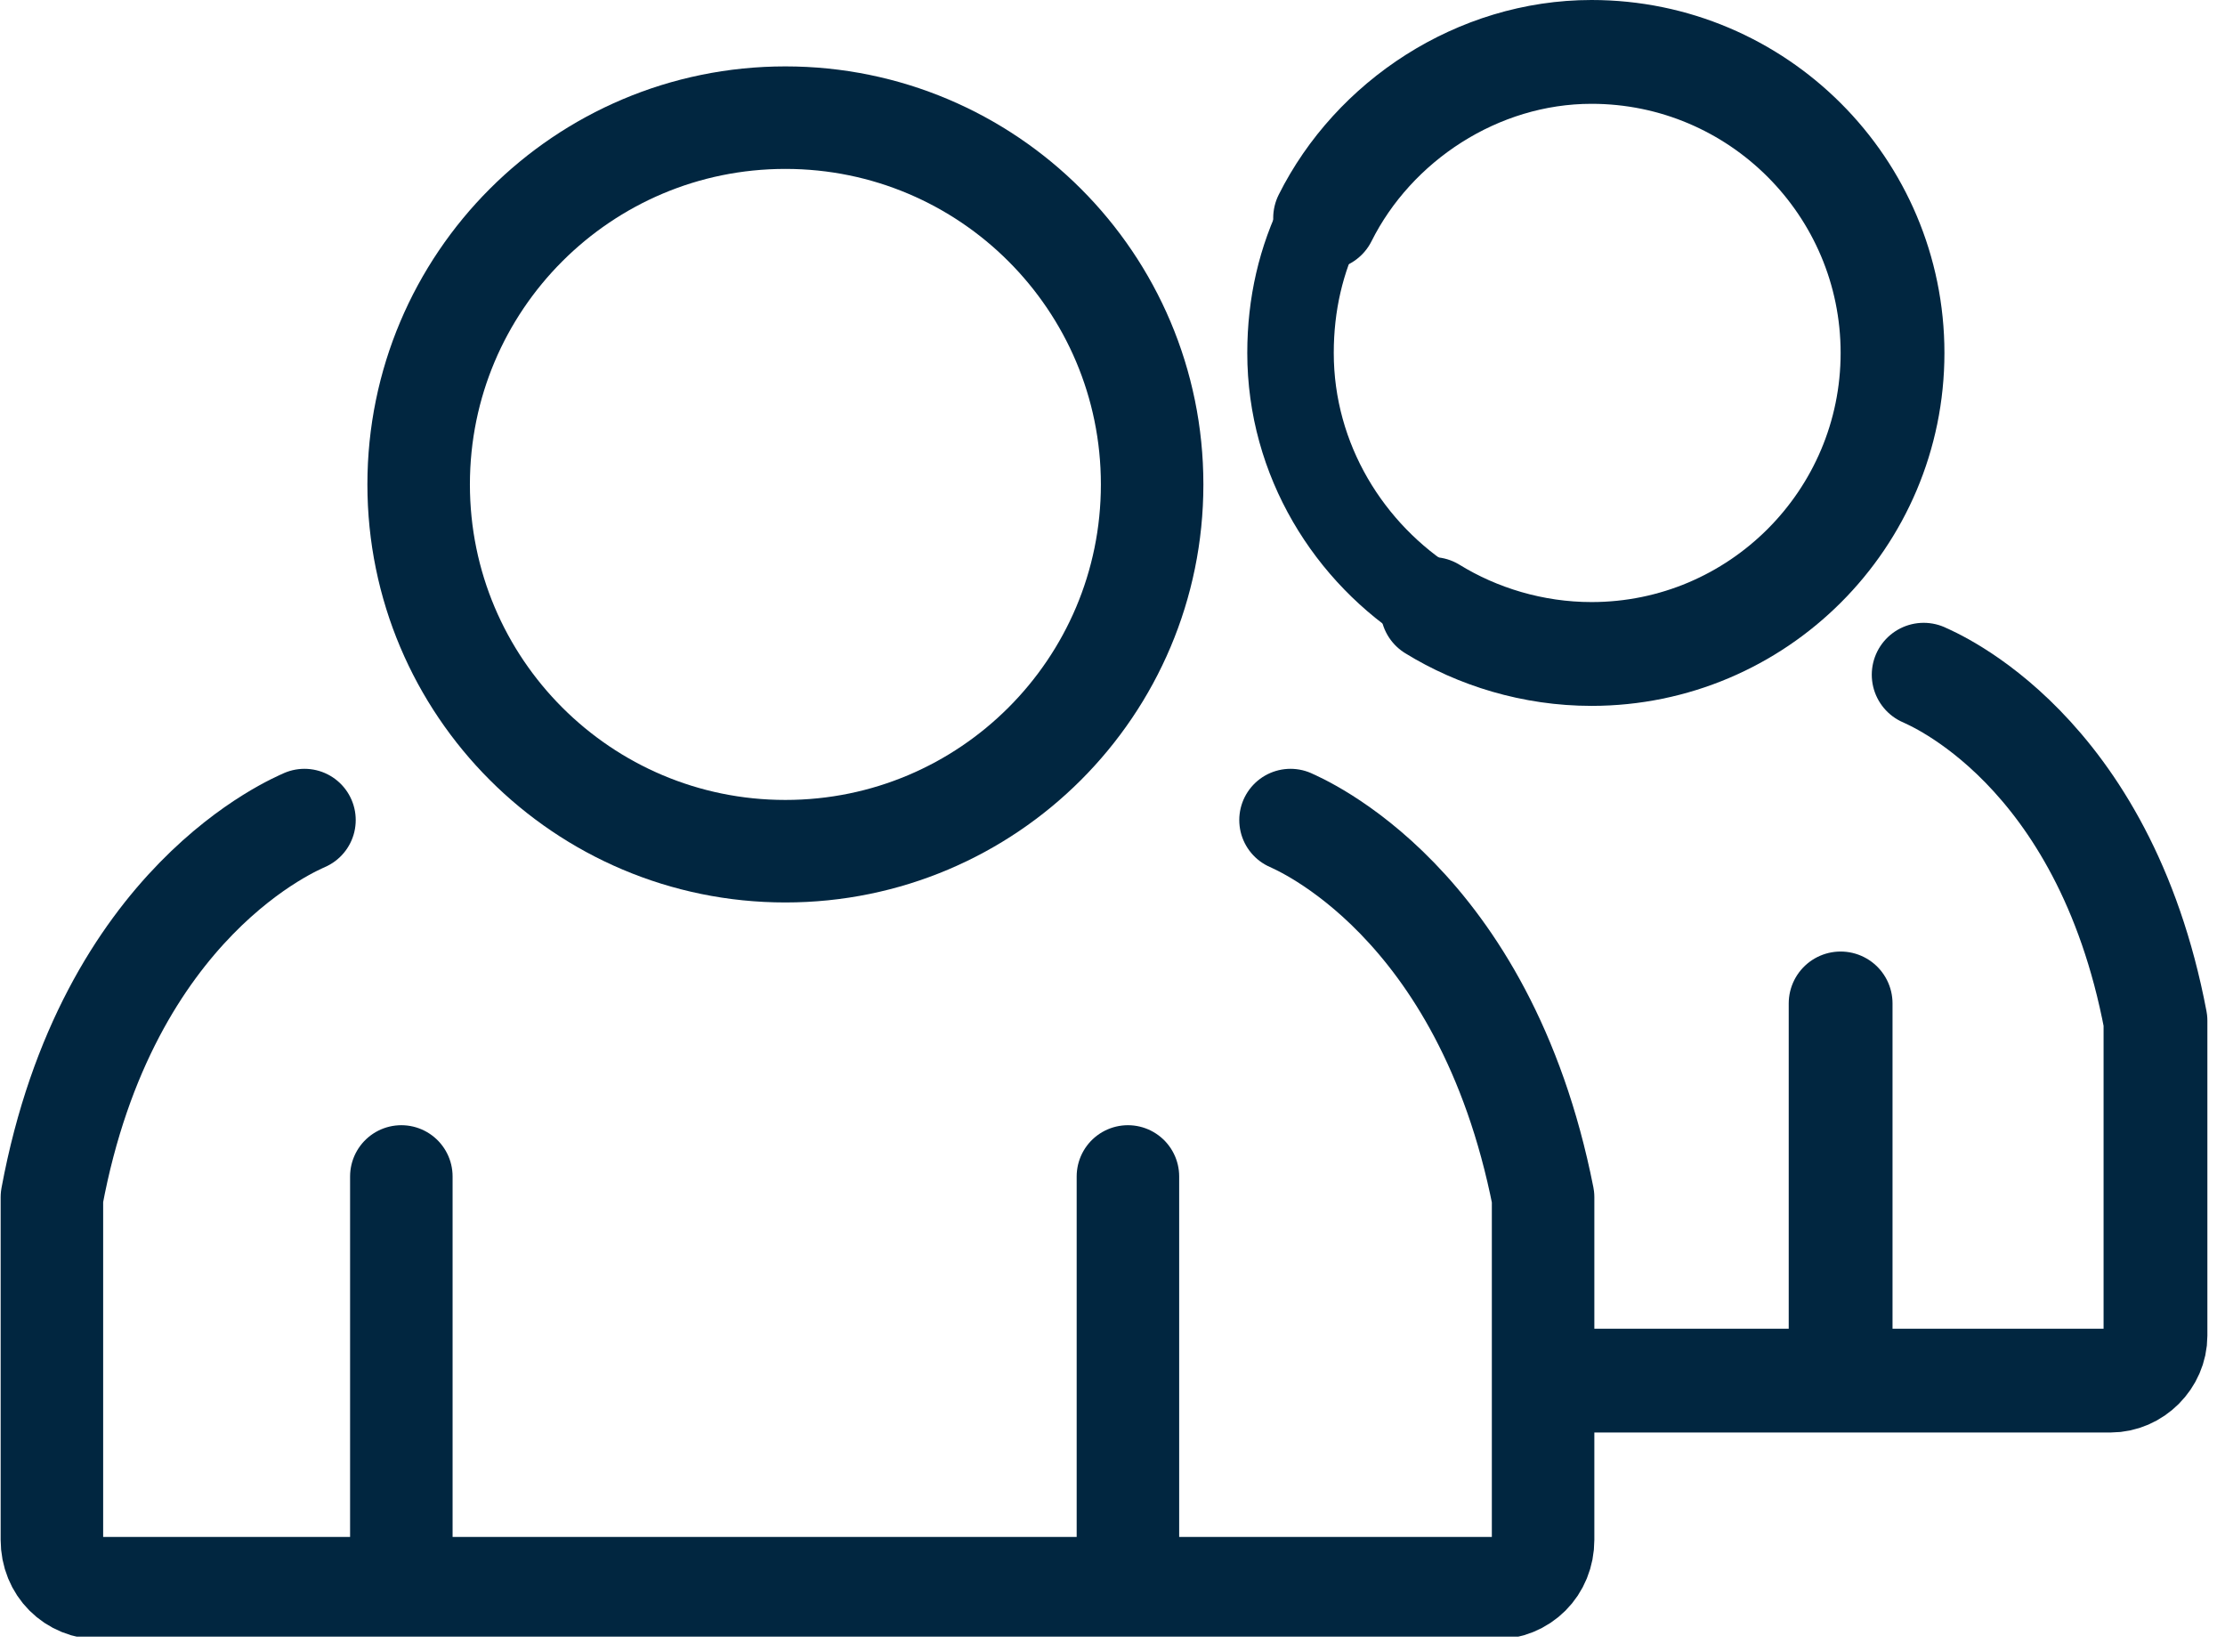
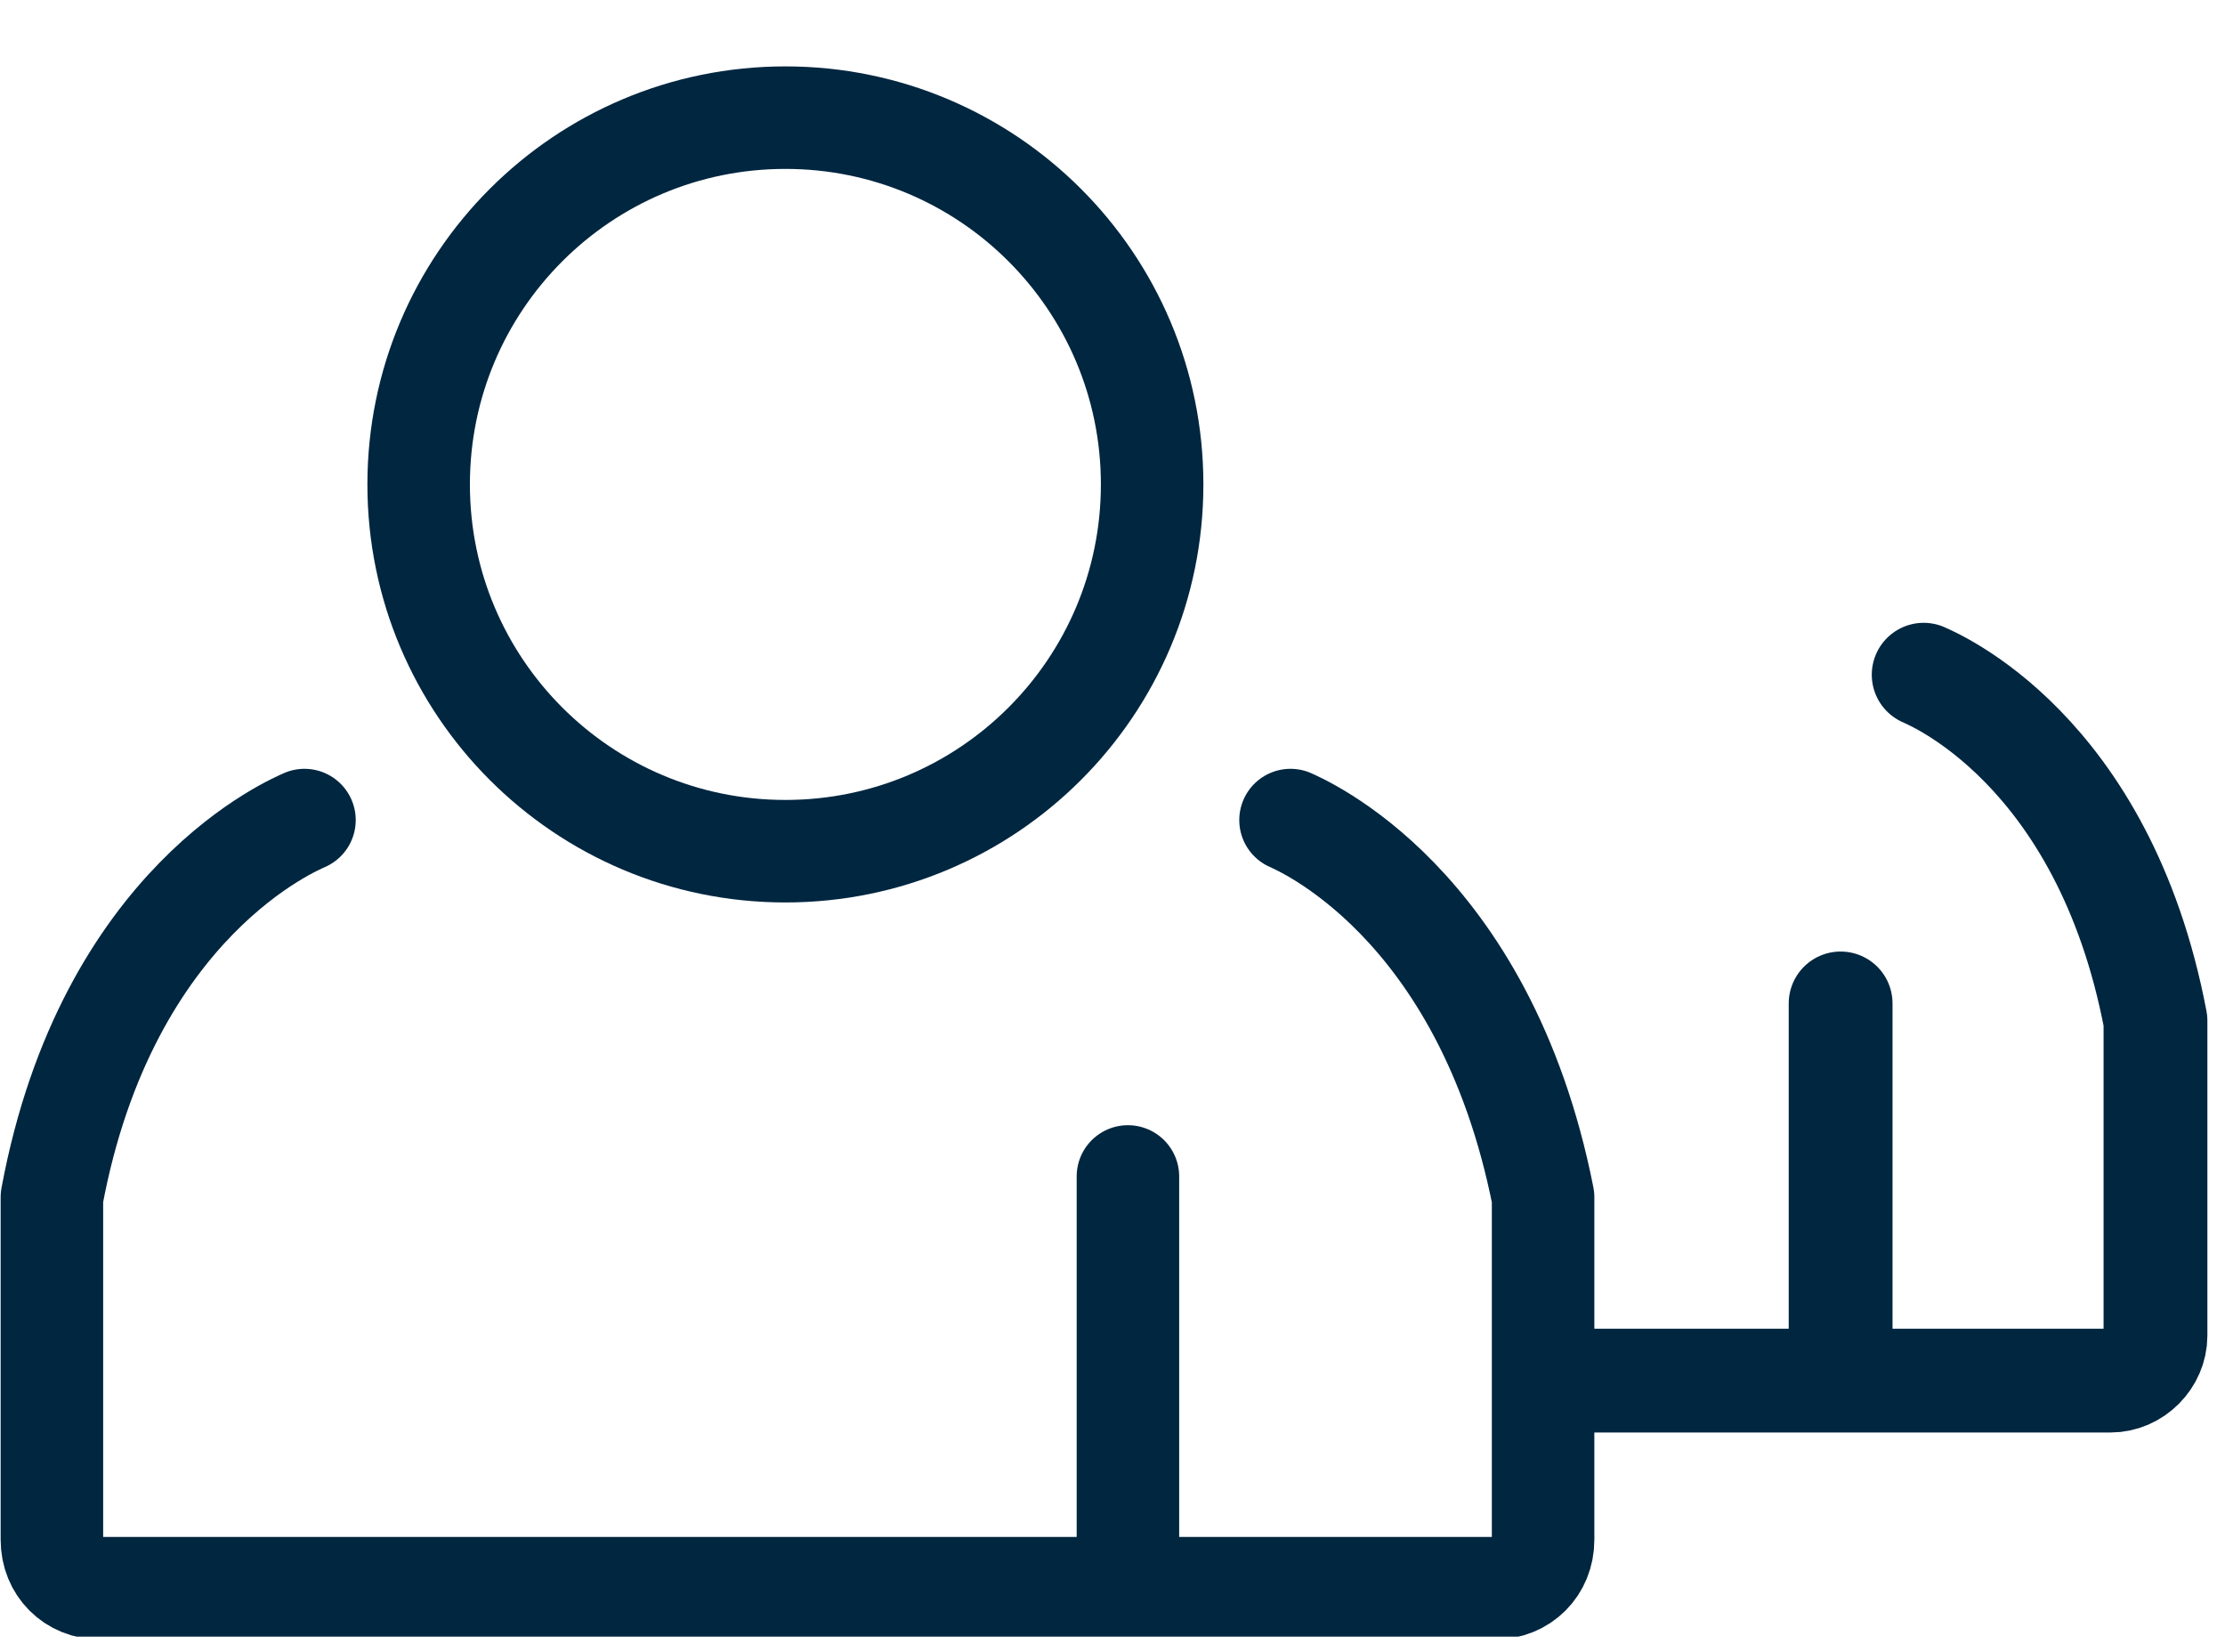
<svg xmlns="http://www.w3.org/2000/svg" width="101" height="75" viewBox="0 0 101 75" fill="none">
  <g clip-path="url(#clip0)">
-     <path d="M65.02 27.484C61.251 25.129 58.581 20.888 58.581 16.02C58.581 13.821 59.052 11.779 59.994 9.894" stroke="#012640" stroke-width="3.926" stroke-miterlimit="10" />
-     <path d="M18.218 53.398V70.831" stroke="#012640" stroke-width="4.653" stroke-miterlimit="10" stroke-linecap="round" stroke-linejoin="round" />
    <path d="M51.2 53.398V70.831" stroke="#012640" stroke-width="4.653" stroke-miterlimit="10" stroke-linecap="round" stroke-linejoin="round" />
    <path d="M87.322 30.625C87.636 30.782 95.489 33.923 97.844 46.331C97.844 46.488 97.844 46.645 97.844 46.645V60.623C97.844 61.722 96.902 62.664 95.803 62.664H71.145" stroke="#012640" stroke-width="4.712" stroke-miterlimit="10" stroke-linecap="round" stroke-linejoin="round" />
    <path d="M83.552 45.545V61.565" stroke="#012640" stroke-width="4.712" stroke-miterlimit="10" stroke-linecap="round" stroke-linejoin="round" />
    <path d="M35.651 38.635C44.846 38.635 52.299 31.182 52.299 21.988C52.299 12.793 44.846 5.34 35.651 5.34C26.457 5.34 19.004 12.793 19.004 21.988C19.004 31.182 26.457 38.635 35.651 38.635Z" stroke="#012640" stroke-width="4.653" stroke-miterlimit="10" />
    <path d="M58.581 37.222C58.895 37.379 67.376 40.834 70.046 54.34C70.046 54.497 70.046 54.654 70.046 54.812V69.889C70.046 71.145 69.103 72.087 67.847 72.087H4.555C3.298 72.087 2.356 71.145 2.356 69.889V54.812C2.356 54.654 2.356 54.497 2.356 54.34C4.869 40.834 13.507 37.379 13.821 37.222" stroke="#012640" stroke-width="4.653" stroke-miterlimit="10" stroke-linecap="round" stroke-linejoin="round" />
-     <path d="M60.151 9.894C62.35 5.497 67.062 2.356 72.245 2.356C79.783 2.356 85.908 8.481 85.908 16.02C85.908 23.558 79.783 29.683 72.245 29.683C69.575 29.683 67.062 28.898 65.02 27.641" stroke="#012640" stroke-width="4.712" stroke-miterlimit="10" stroke-linecap="round" stroke-linejoin="round" />
  </g>
  <defs>
    <clipPath id="clip0">
      <rect width="100.2" height="74.286" fill="white" />
    </clipPath>
  </defs>
</svg>